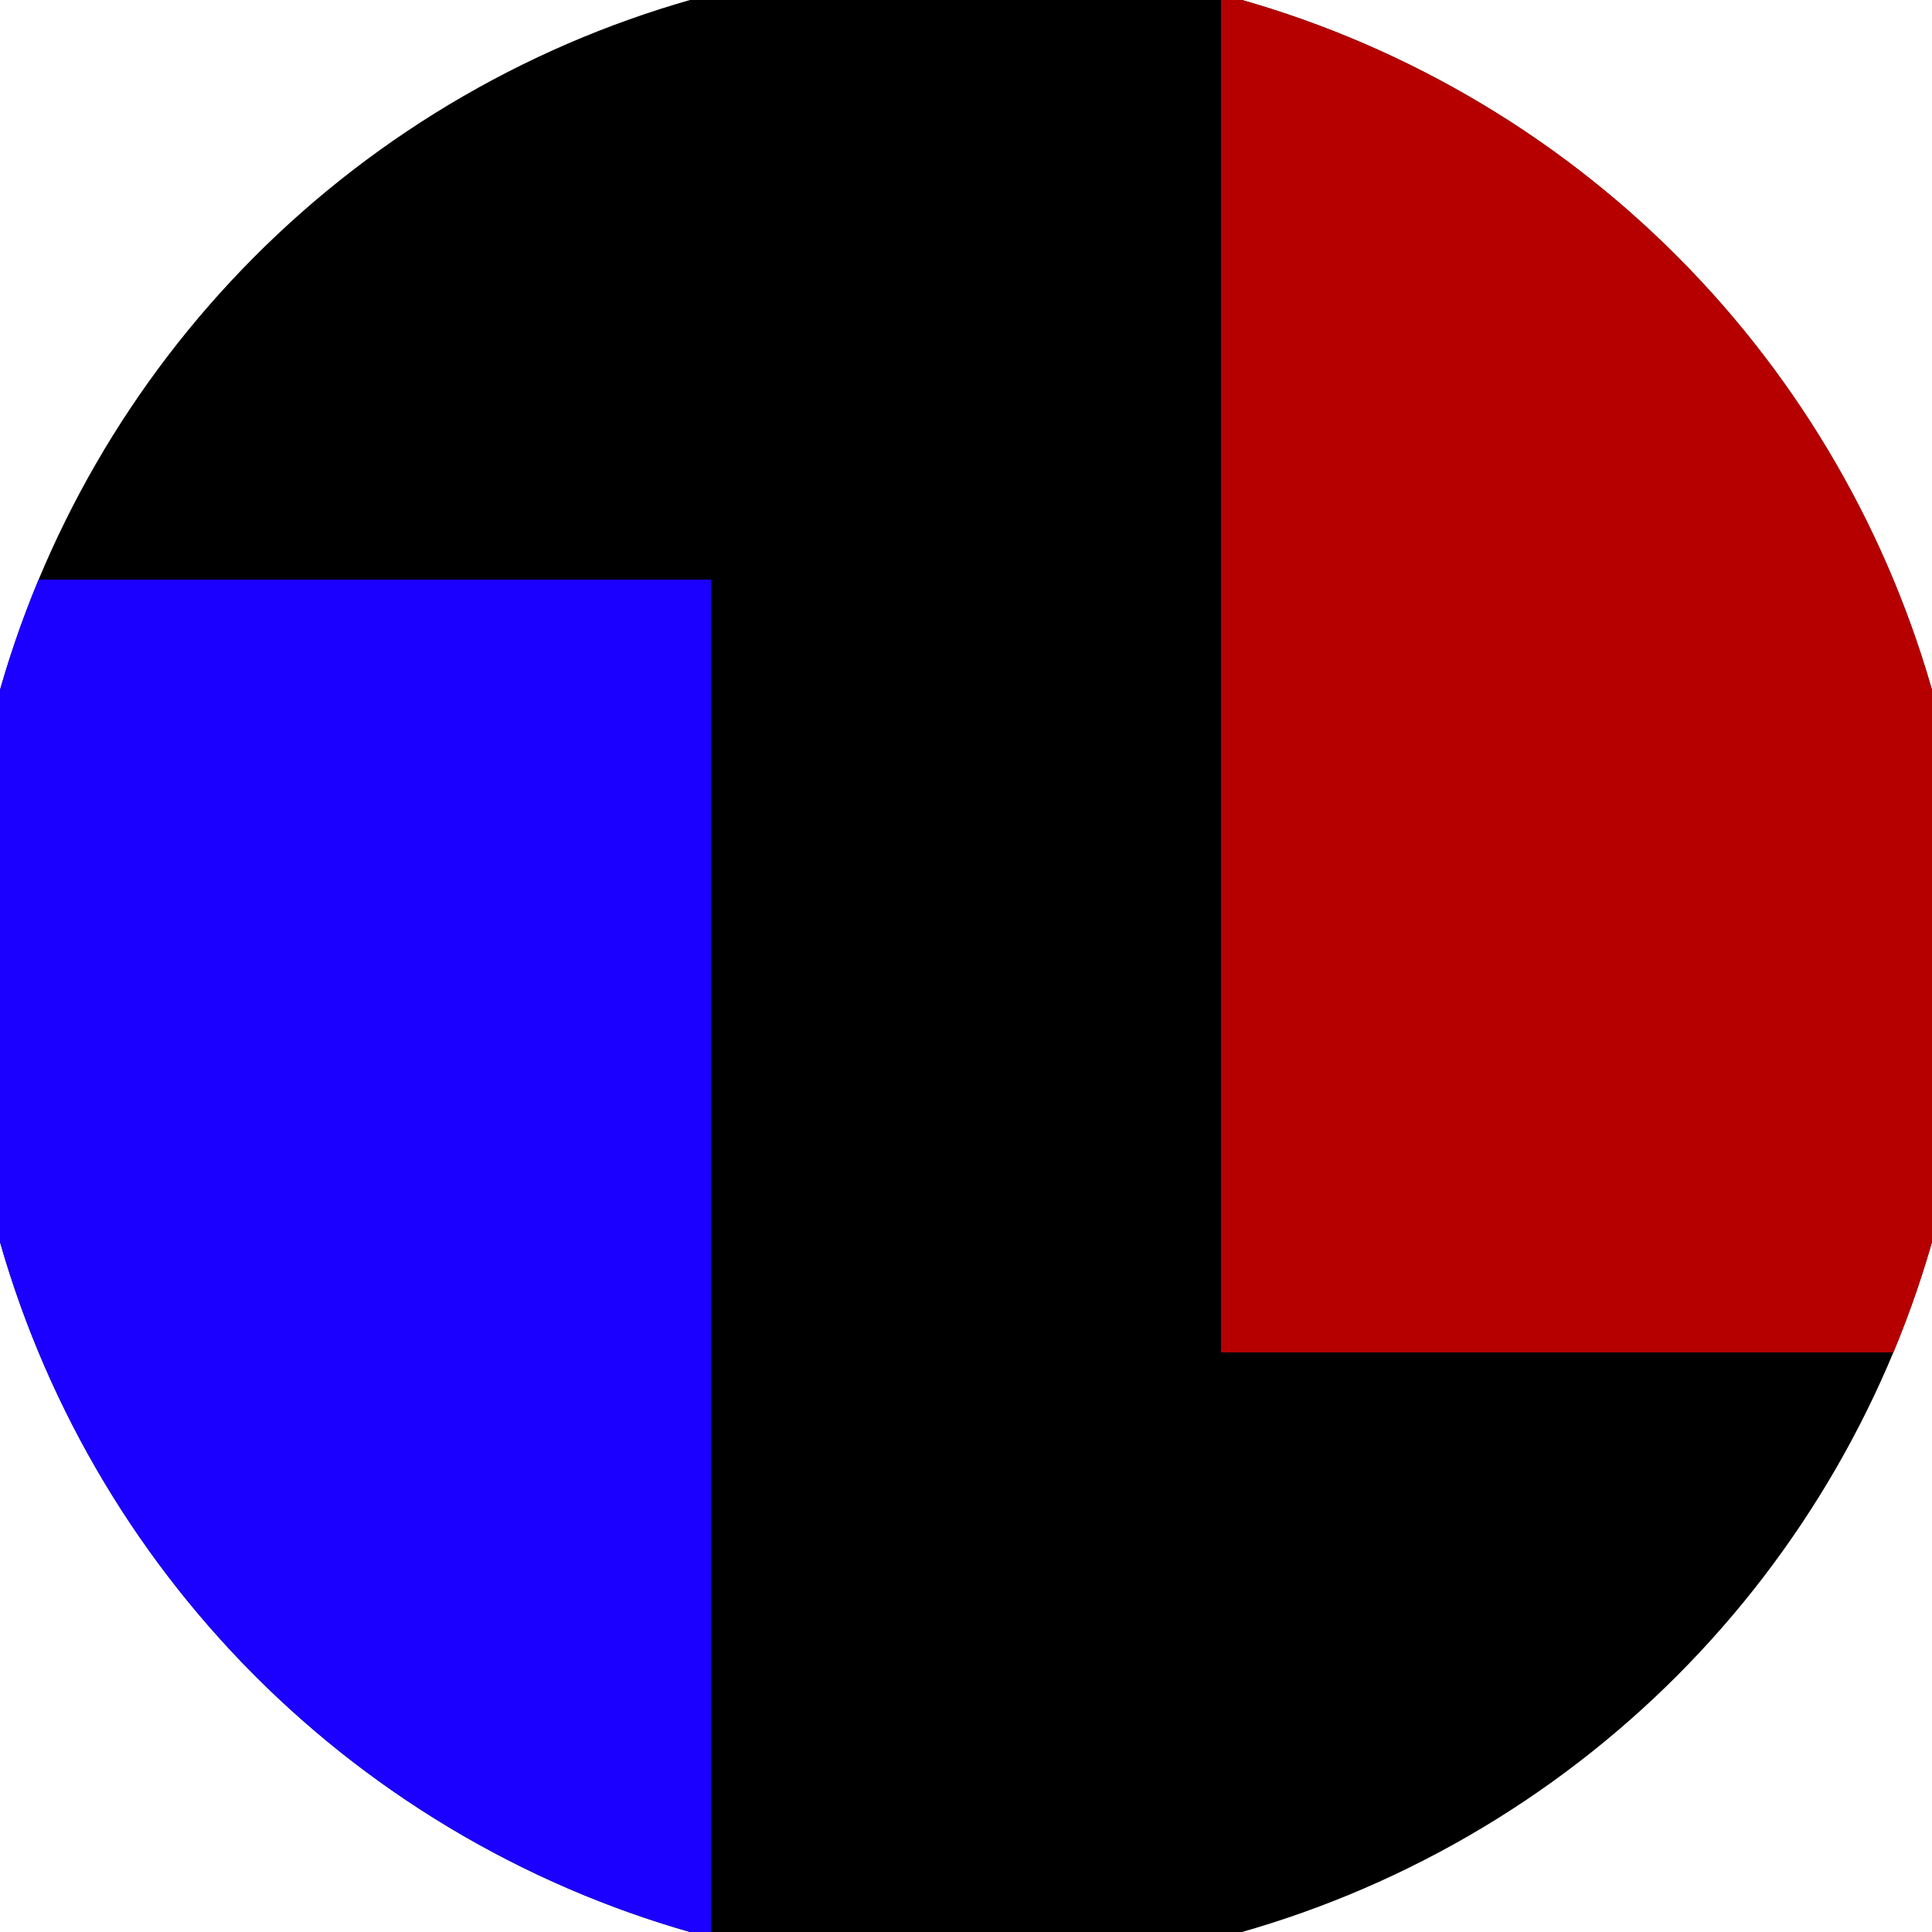
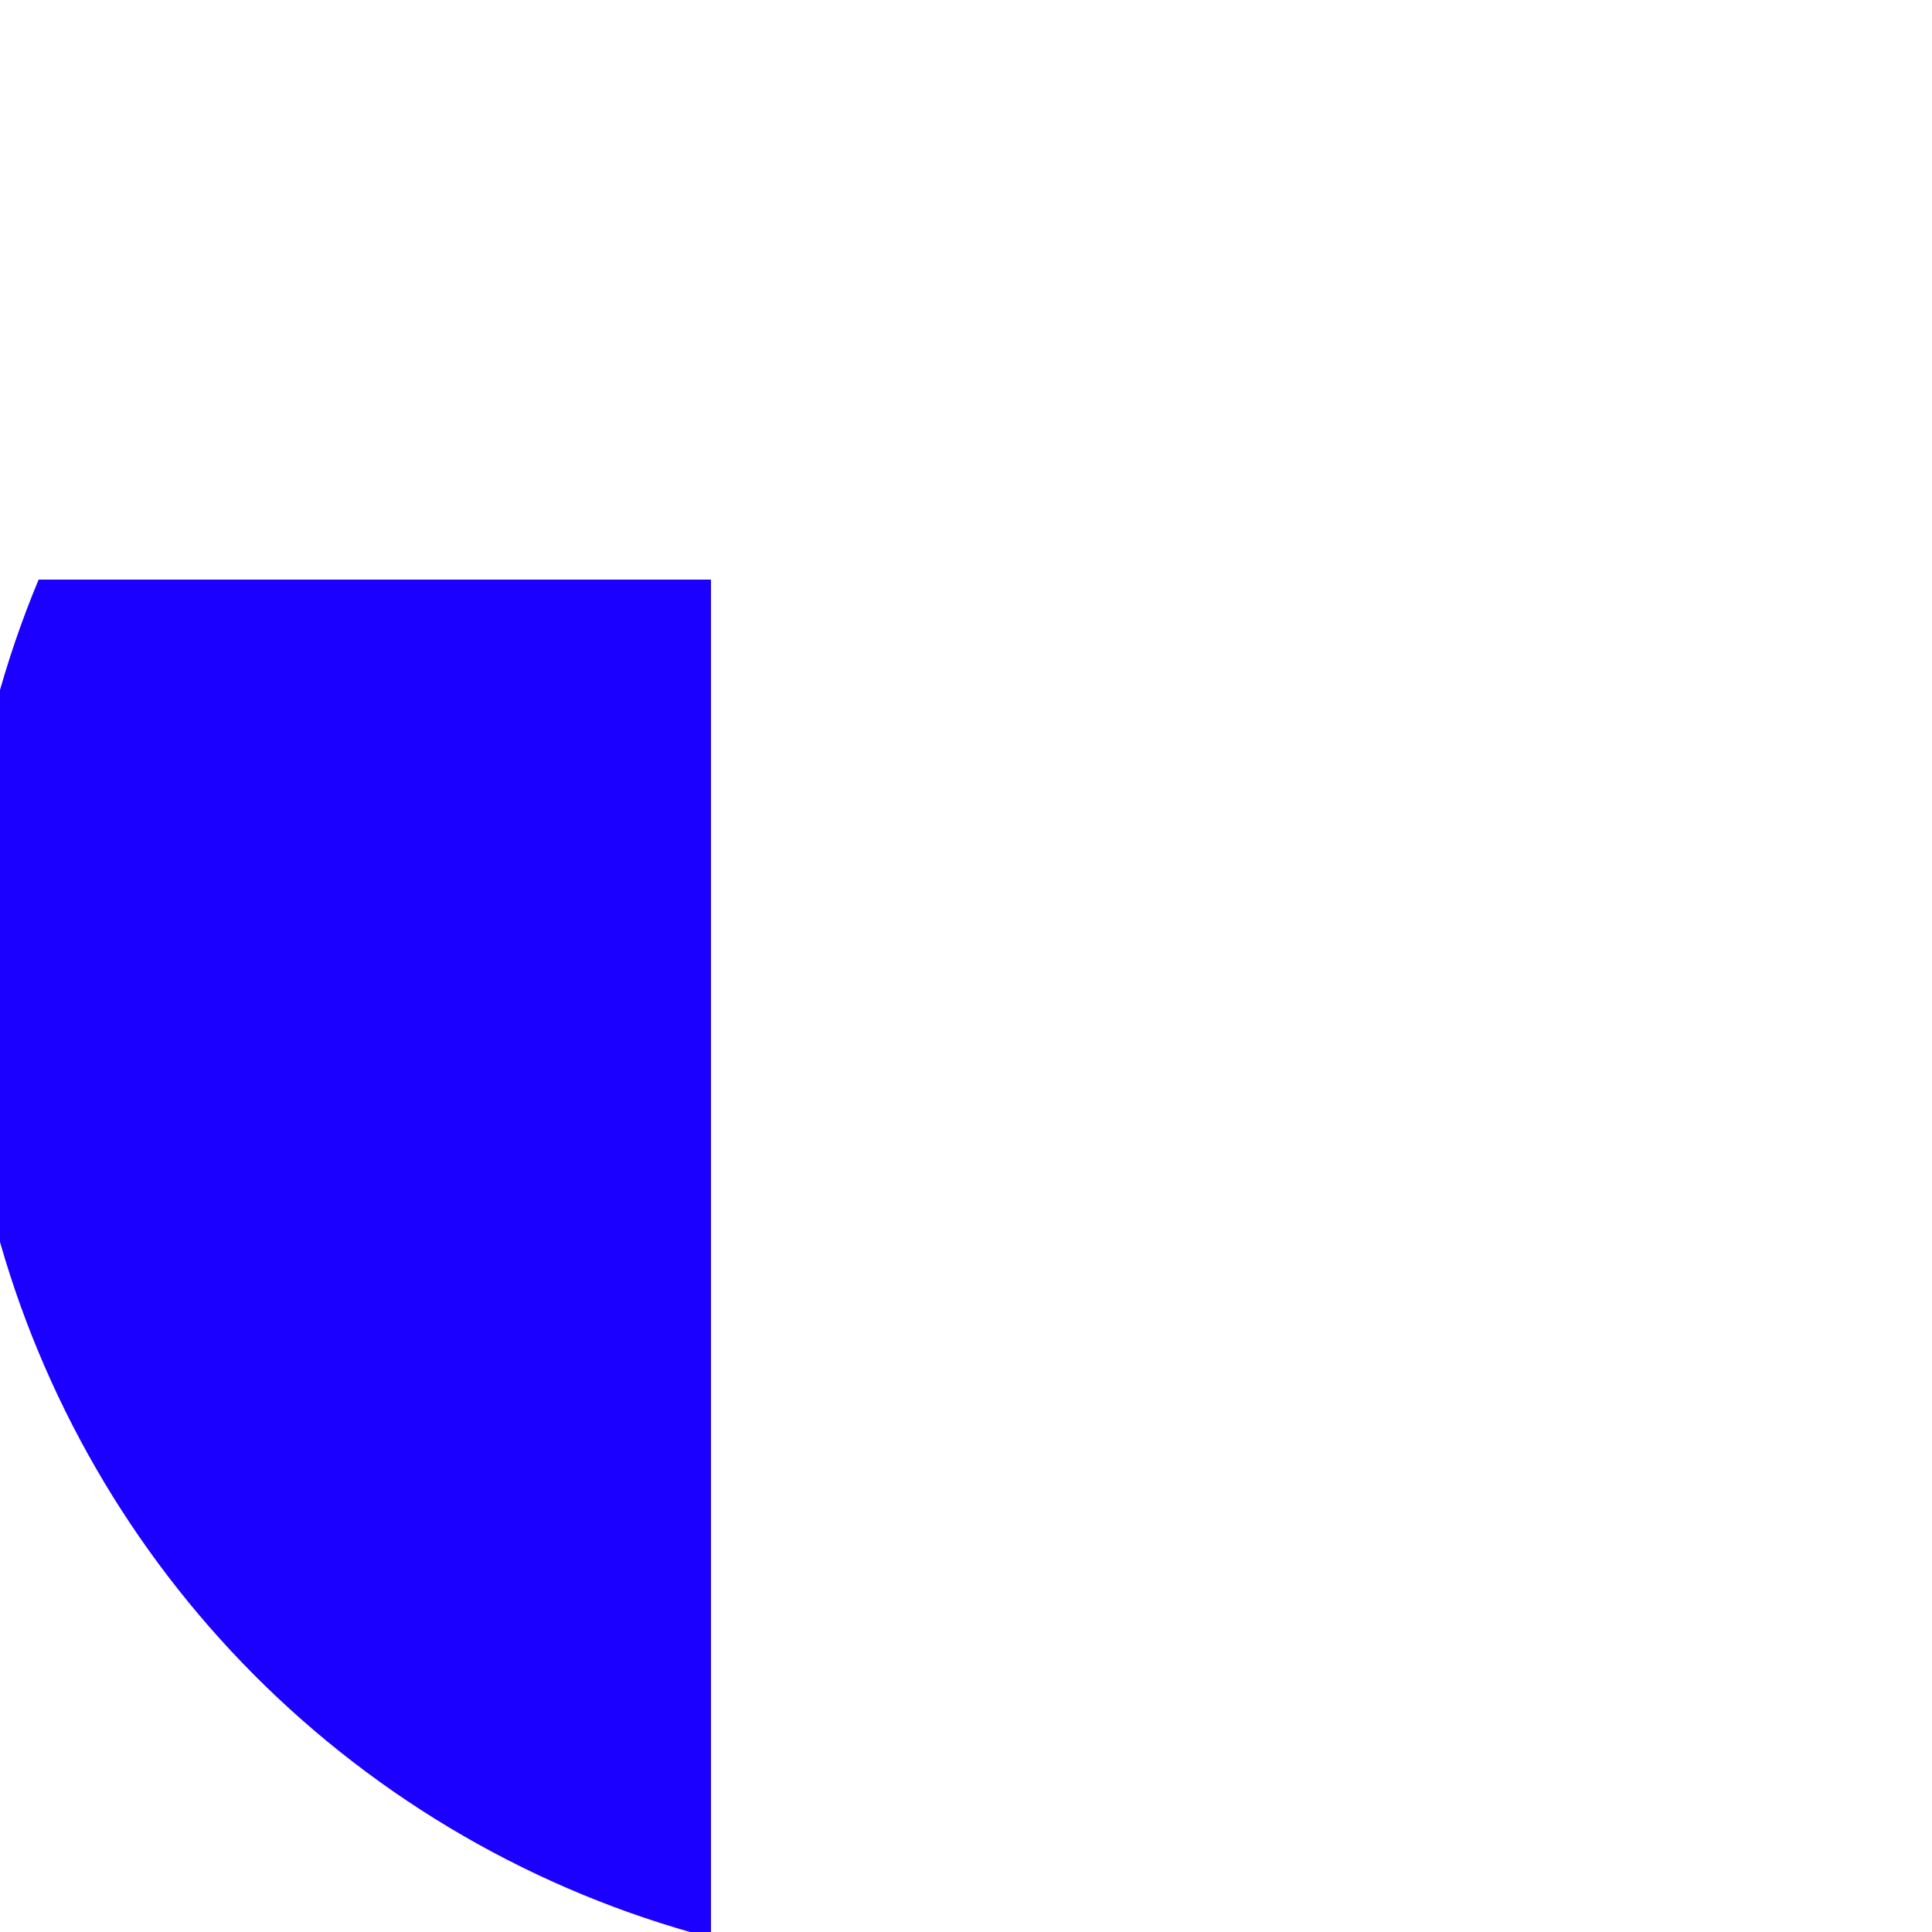
<svg xmlns="http://www.w3.org/2000/svg" width="128" height="128" viewBox="0 0 100 100" shape-rendering="geometricPrecision">
  <defs>
    <clipPath id="clip">
      <circle cx="50" cy="50" r="52" />
    </clipPath>
  </defs>
  <g transform="rotate(0 50 50)">
-     <rect x="0" y="0" width="100" height="100" fill="#000000" clip-path="url(#clip)" />
    <path d="M 0 30 H 36.8 V 100 H 0 Z" fill="#1b00ff" clip-path="url(#clip)" />
-     <path d="M 63.2 0 V 70 H 100 V 0 Z" fill="#b60000" clip-path="url(#clip)" />
  </g>
</svg>